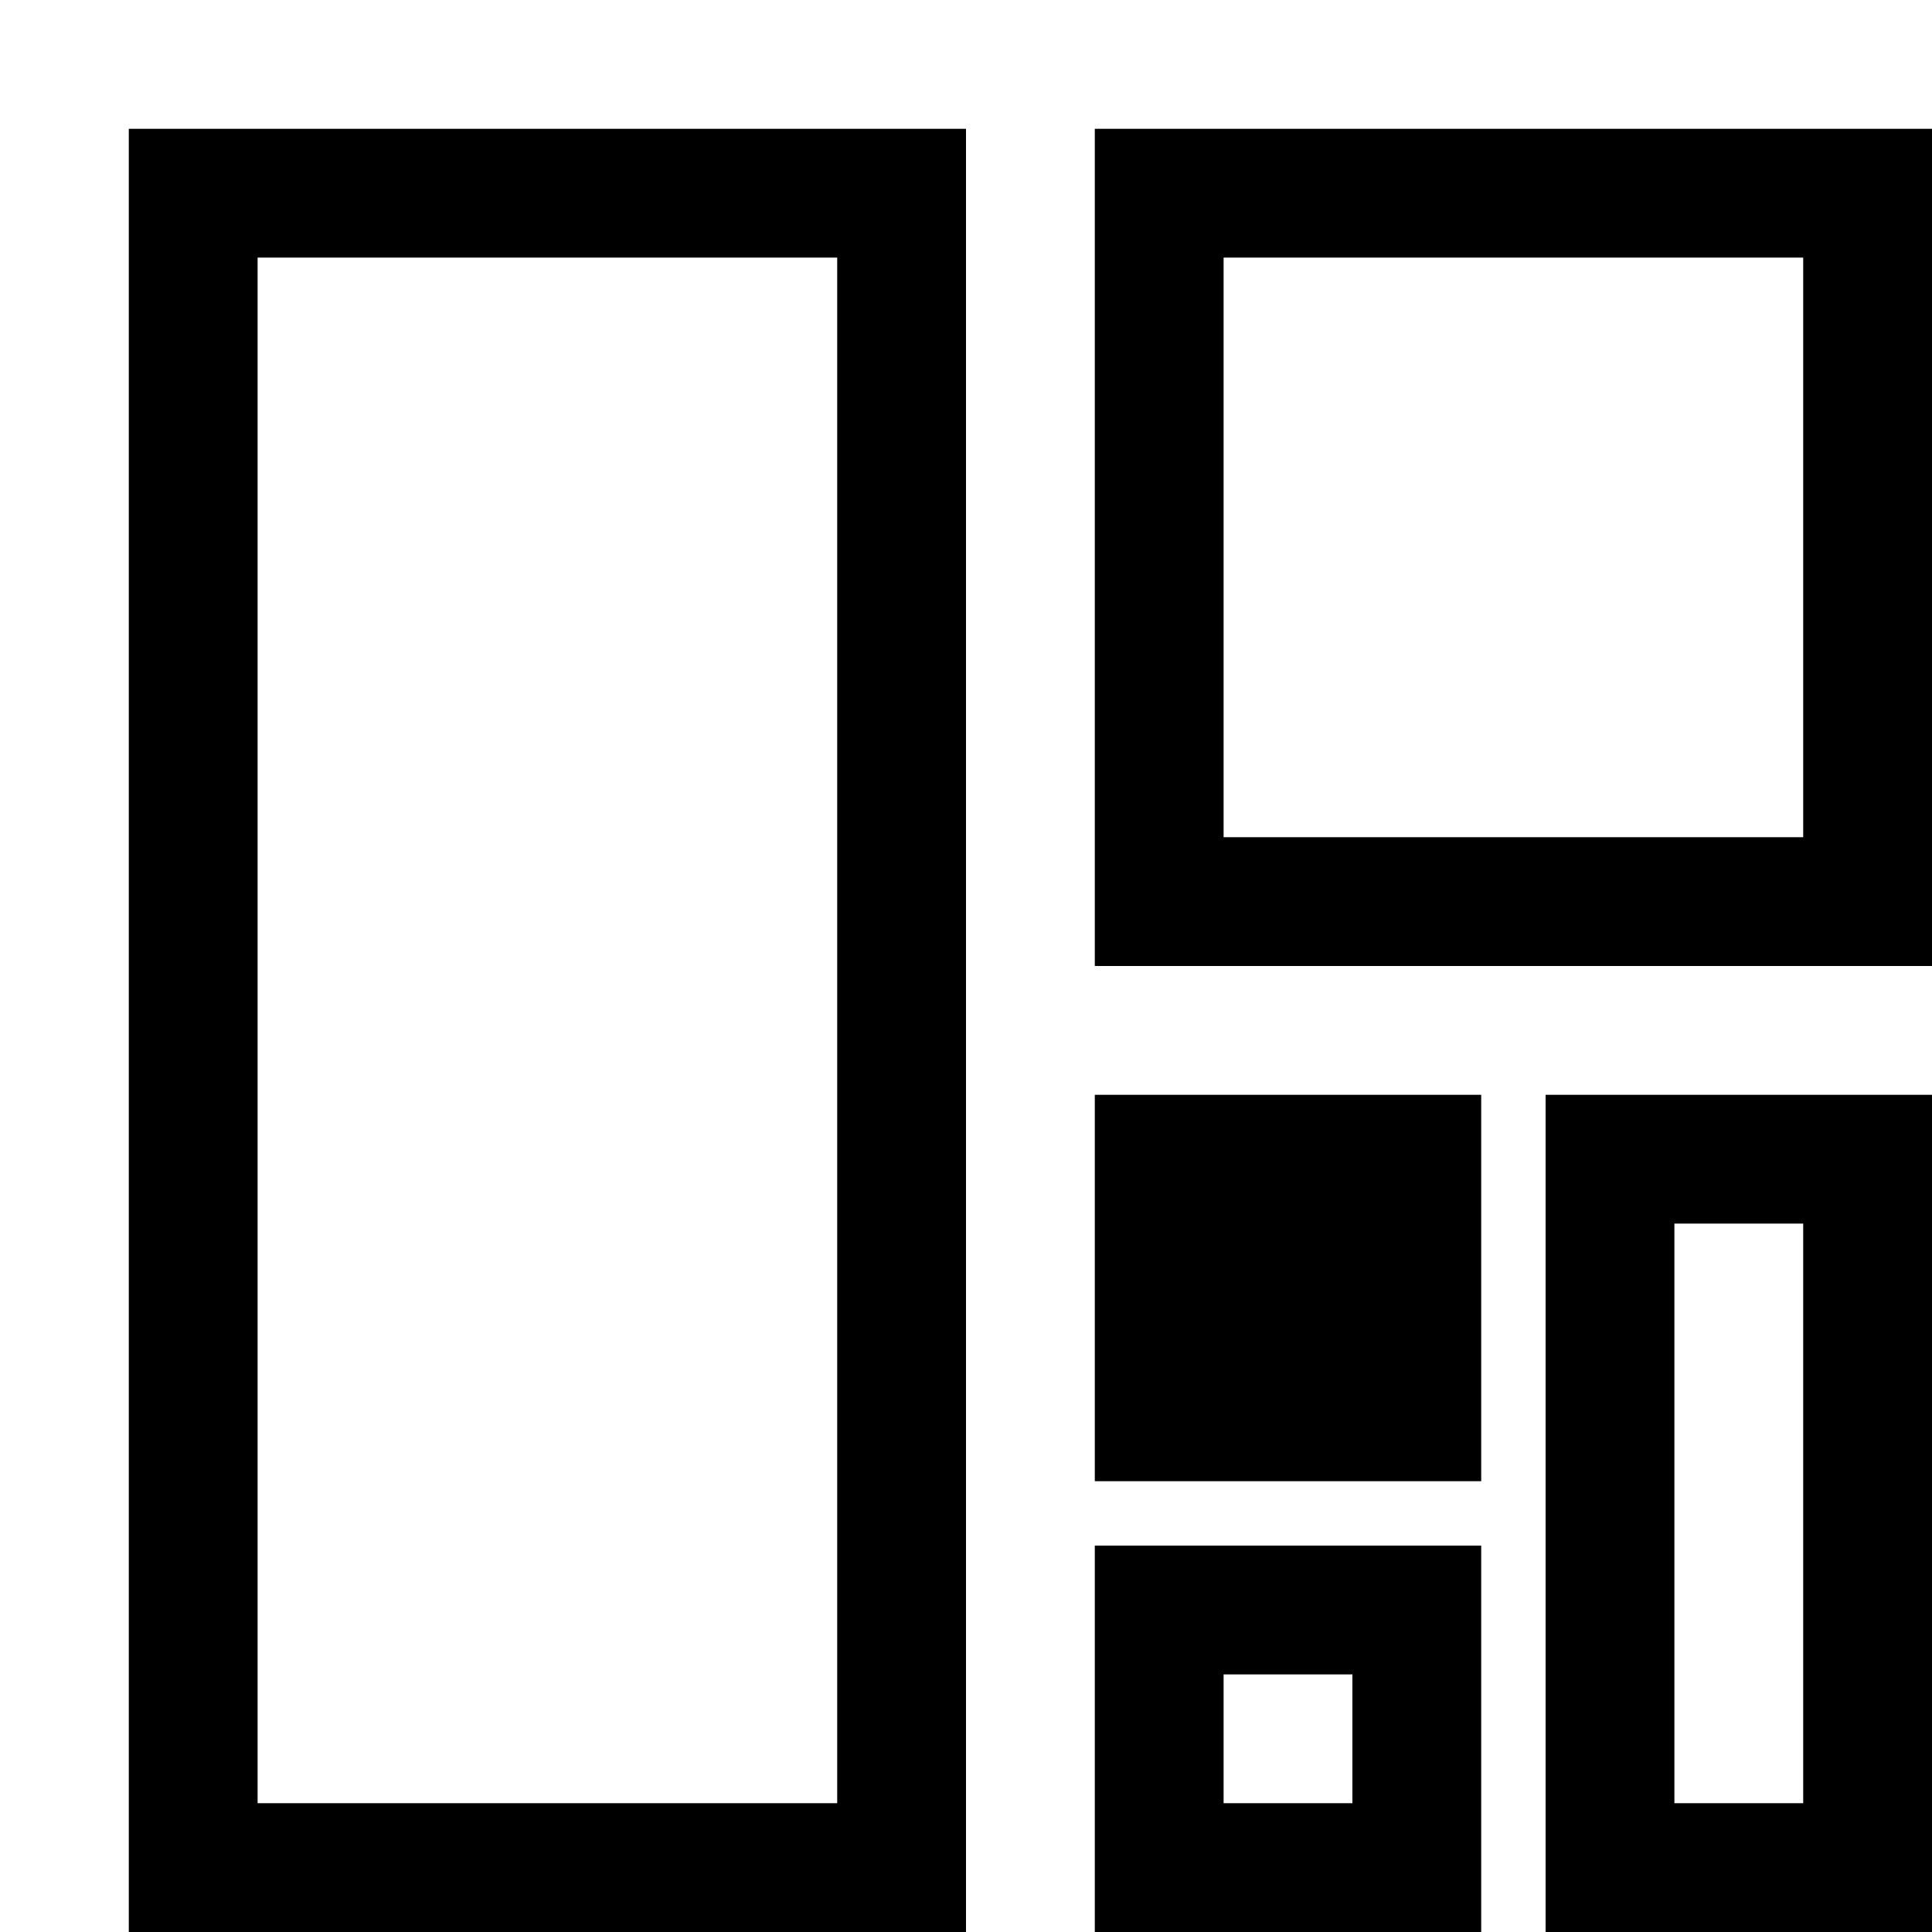
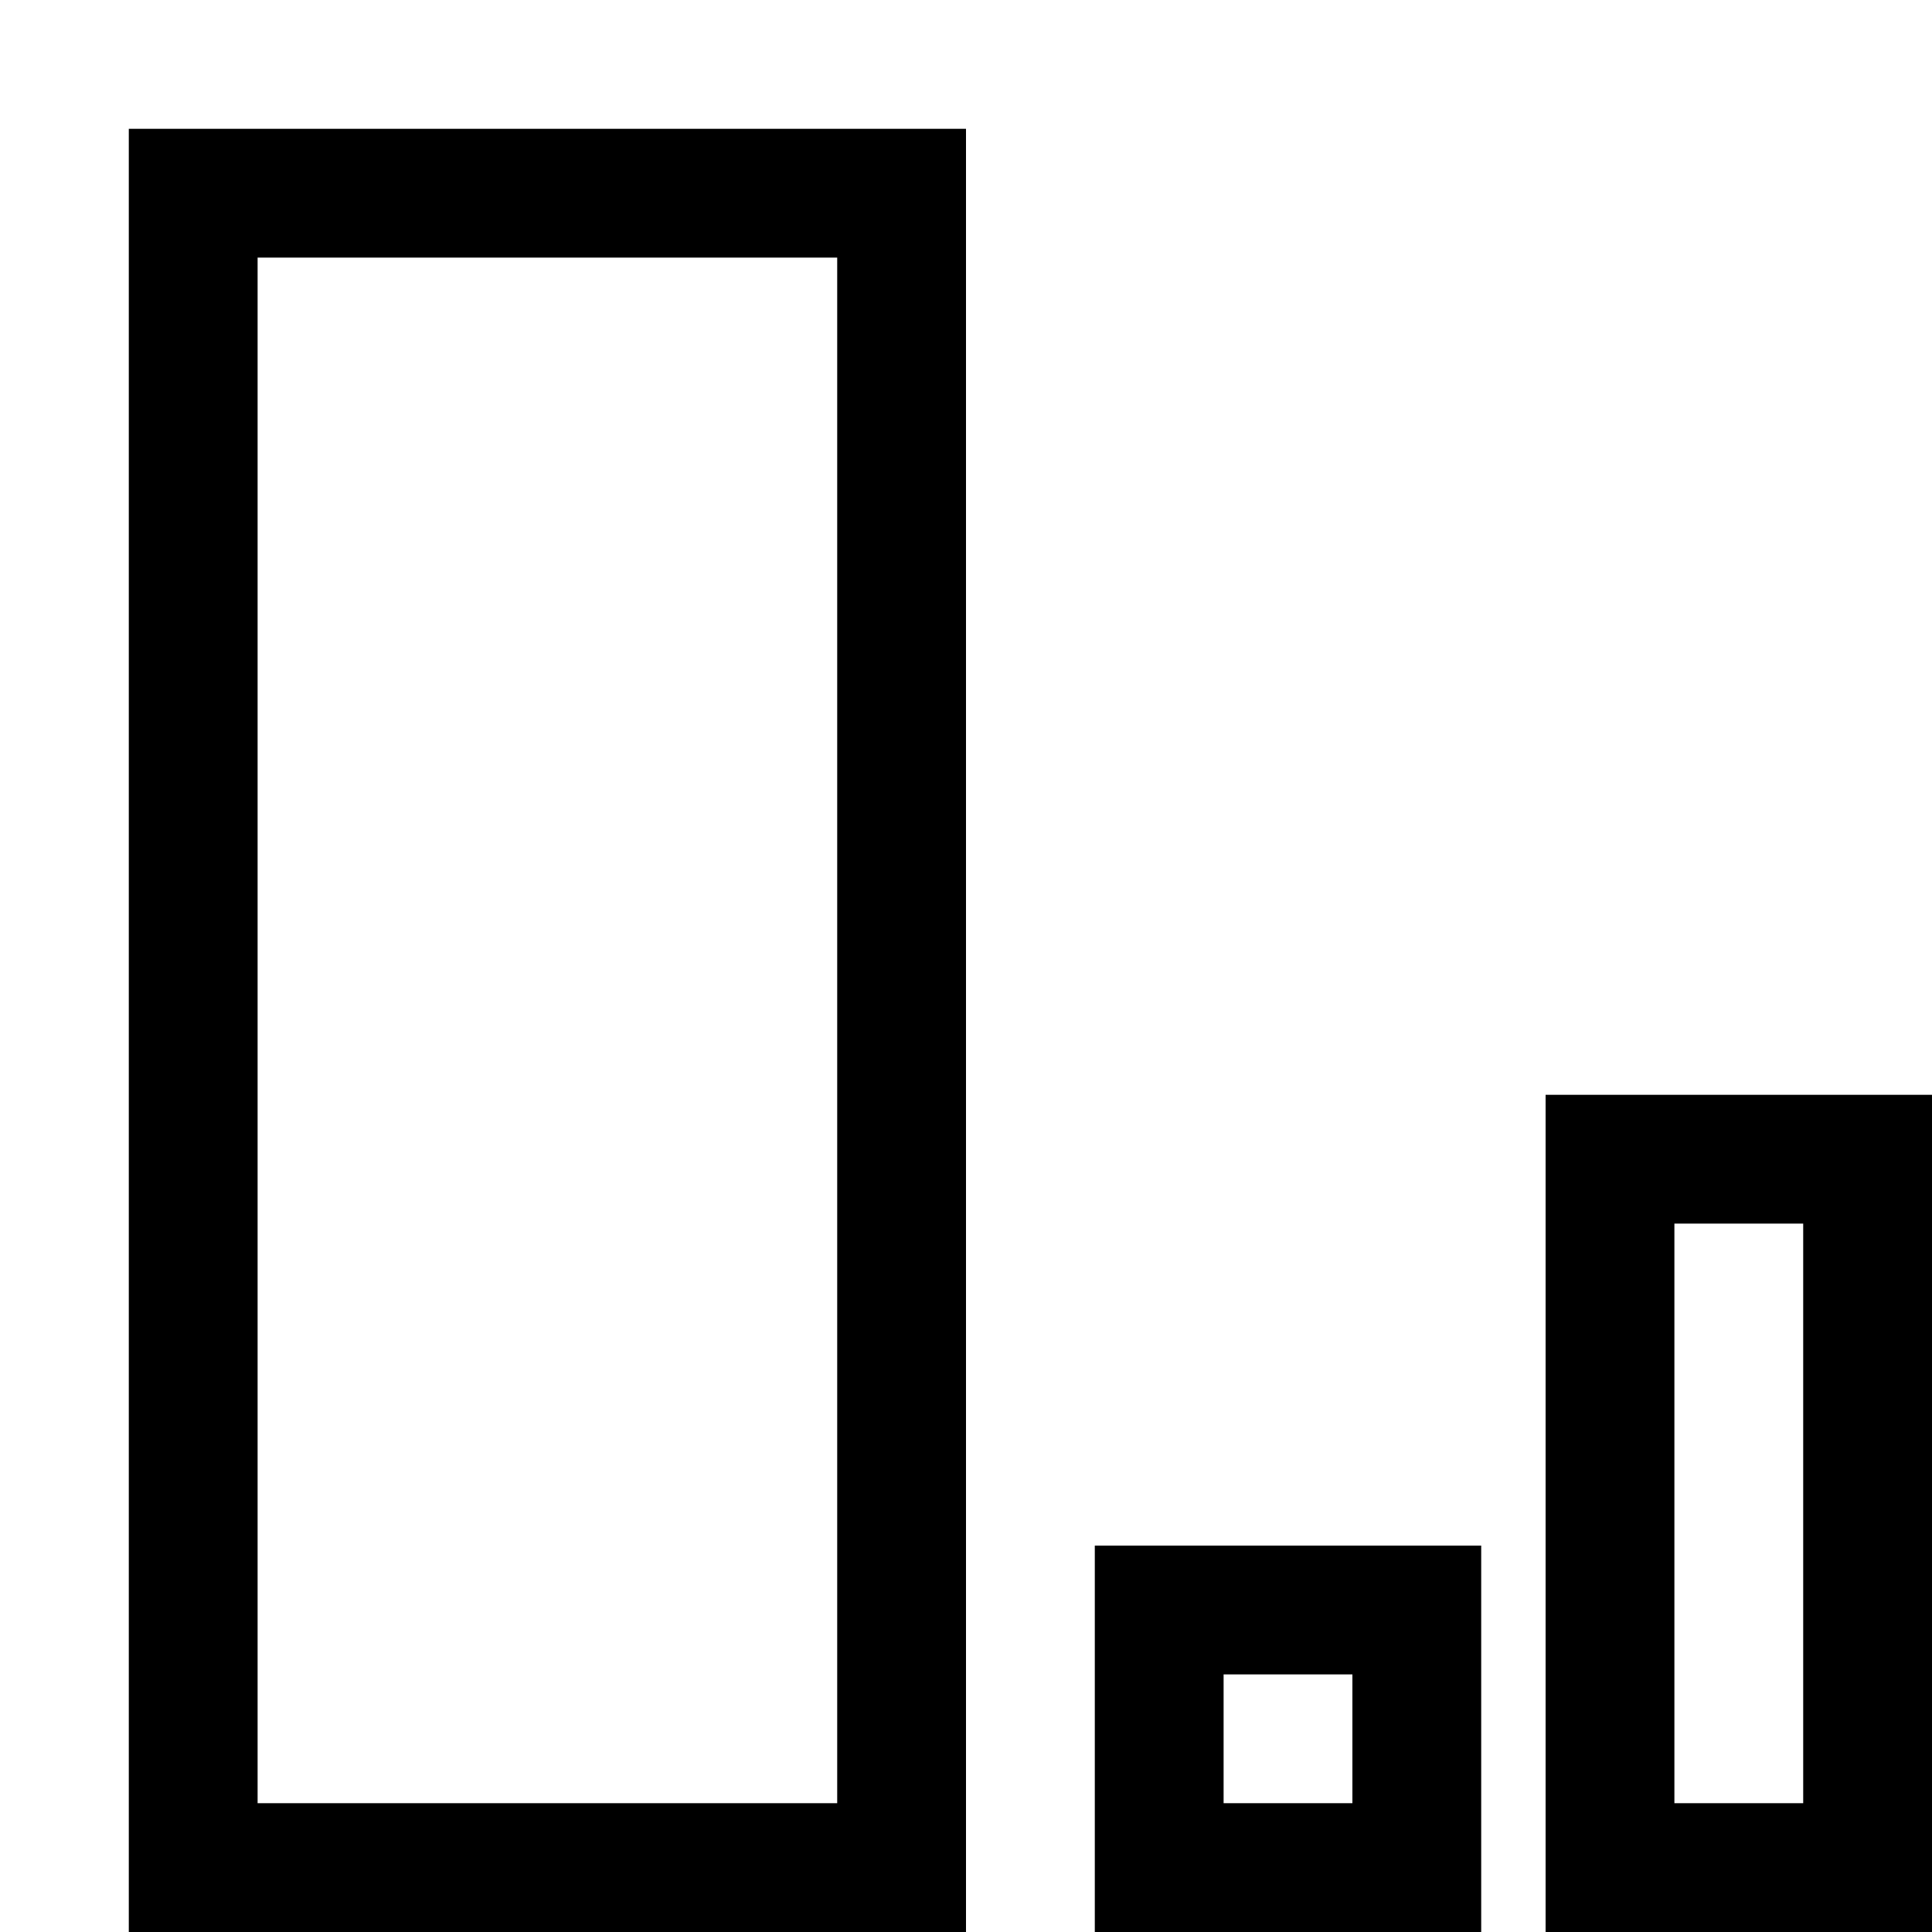
<svg xmlns="http://www.w3.org/2000/svg" width="32" height="32" viewBox="-2 -2 30 30" fill="none">
  <rect x="1" y="1" width="11" height="26" stroke="black" stroke-width="2" />
-   <rect x="16" y="1" width="11" height="11" stroke="black" stroke-width="2" />
  <rect x="23" y="16" width="4" height="11" stroke="black" stroke-width="2" />
-   <rect x="16" y="16" width="4" height="4" fill="black" stroke="black" stroke-width="2" />
  <rect x="16" y="23" width="4" height="4" stroke="black" stroke-width="2" />
</svg>